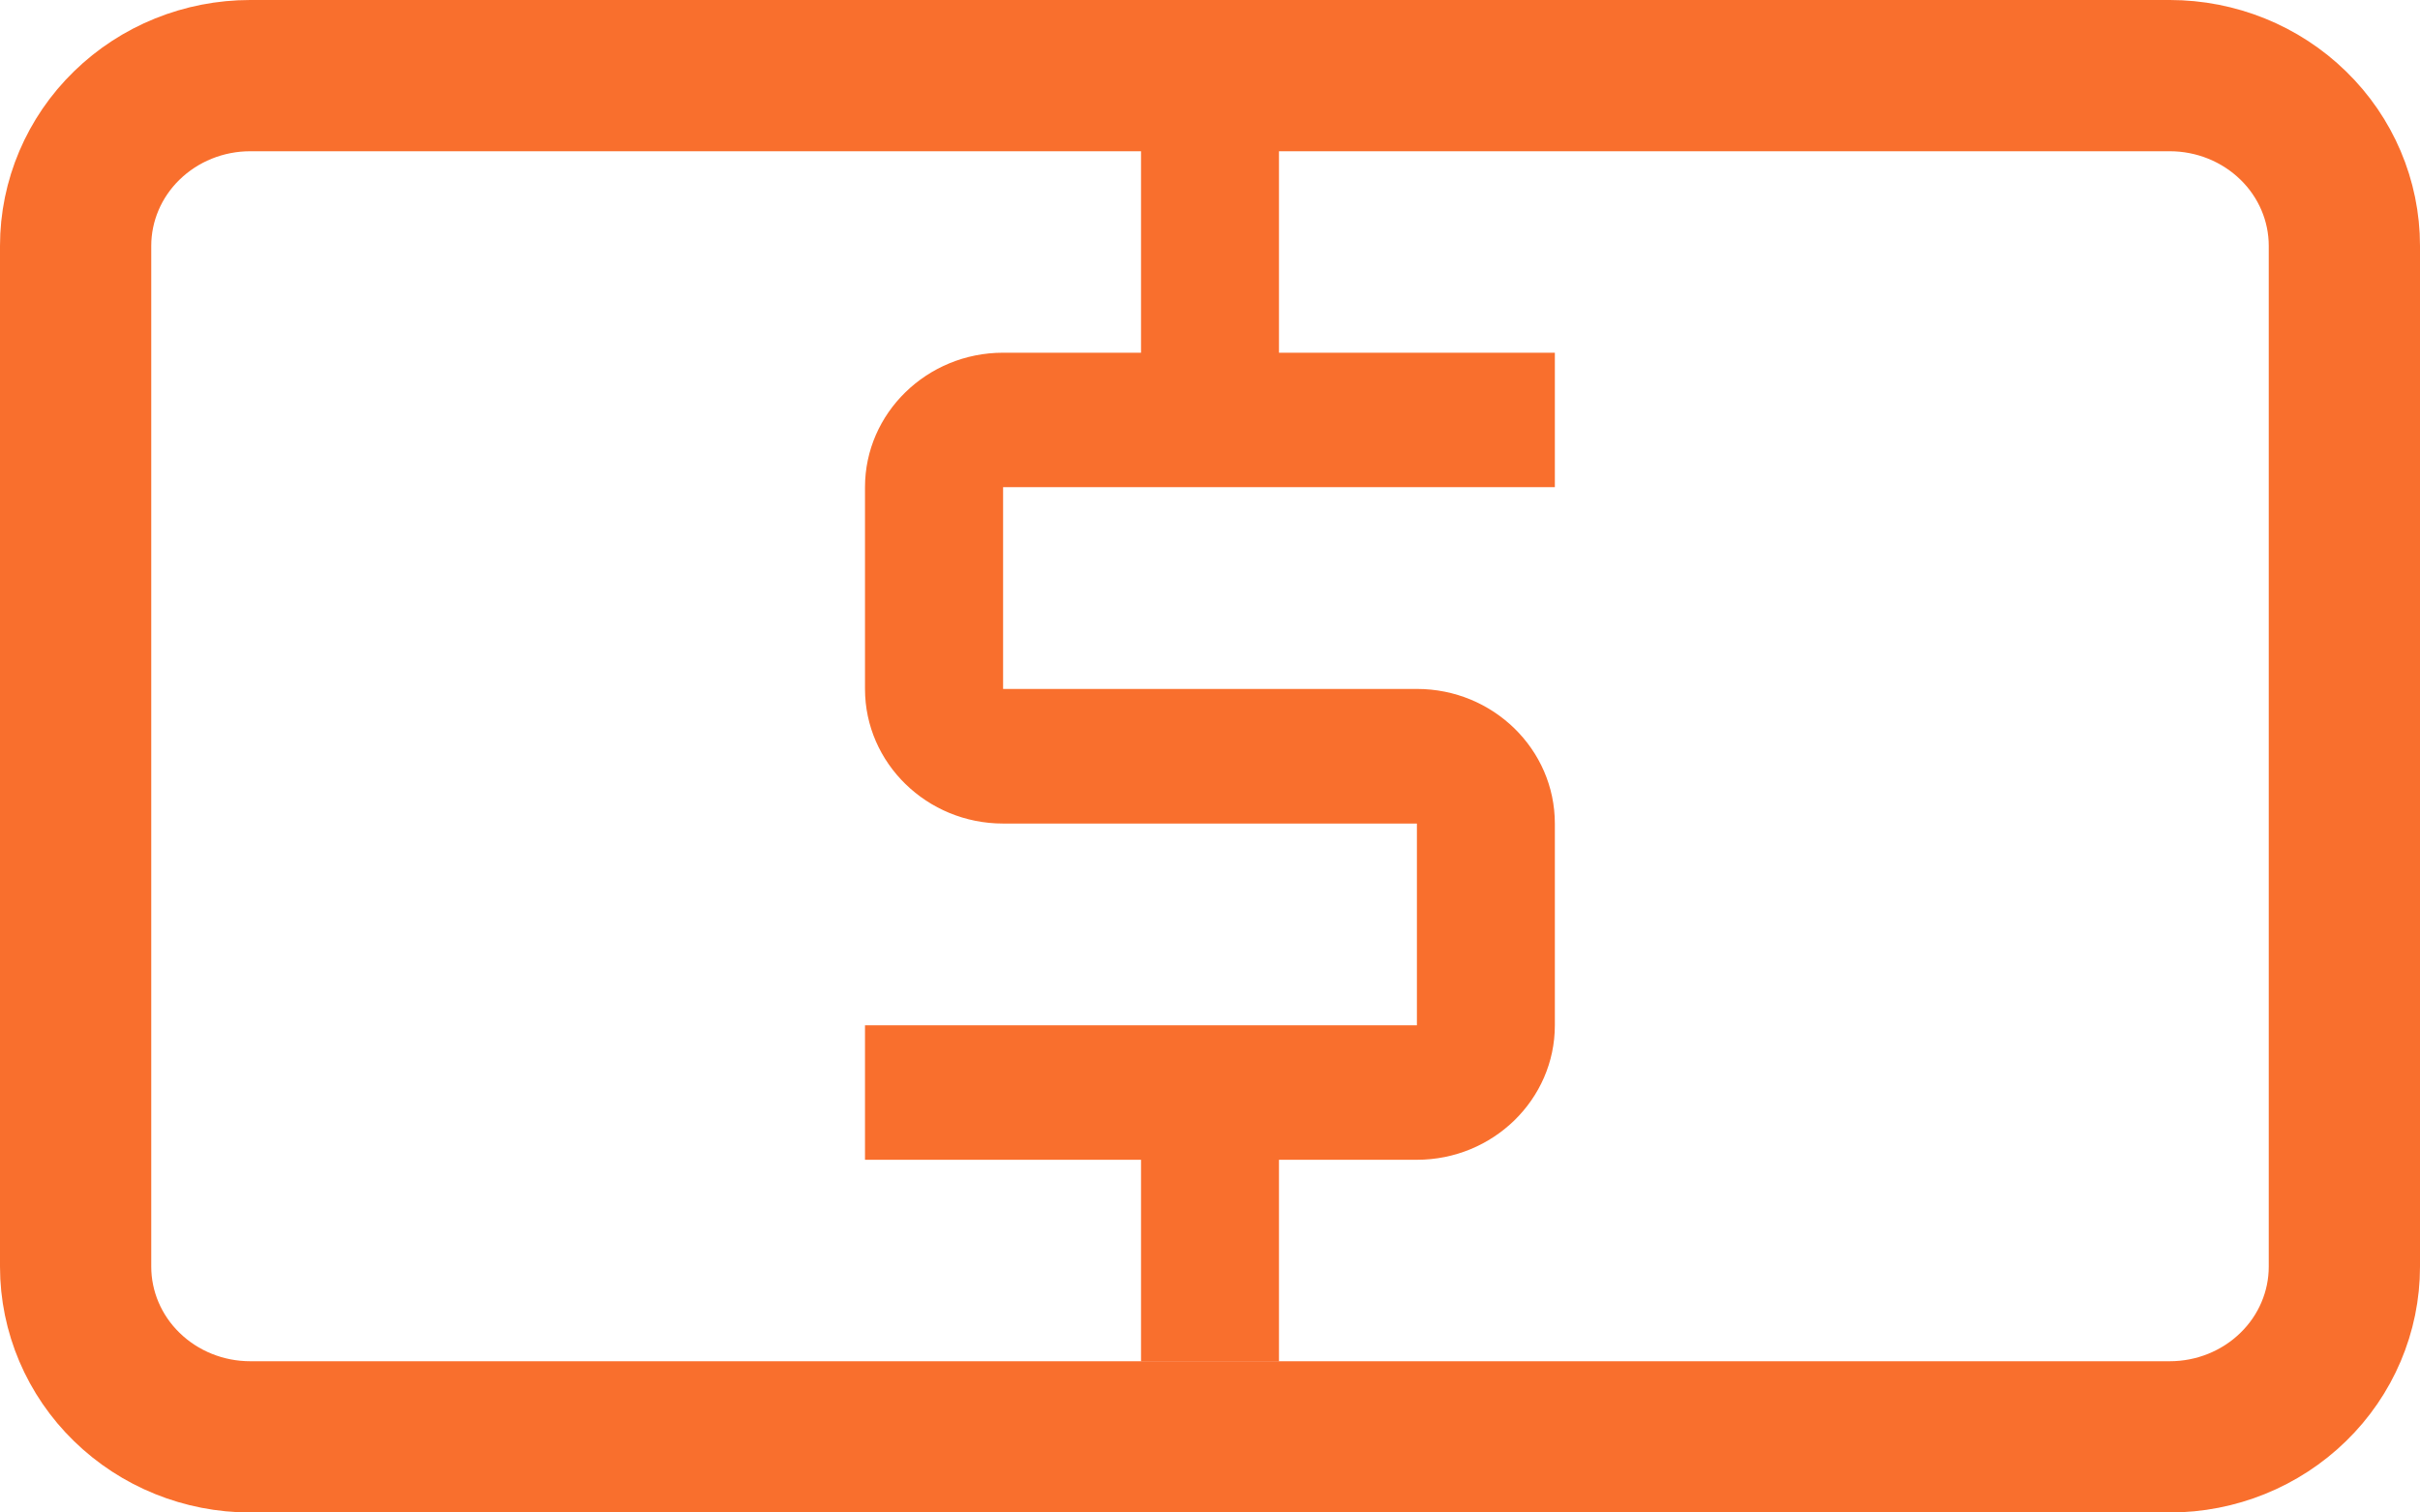
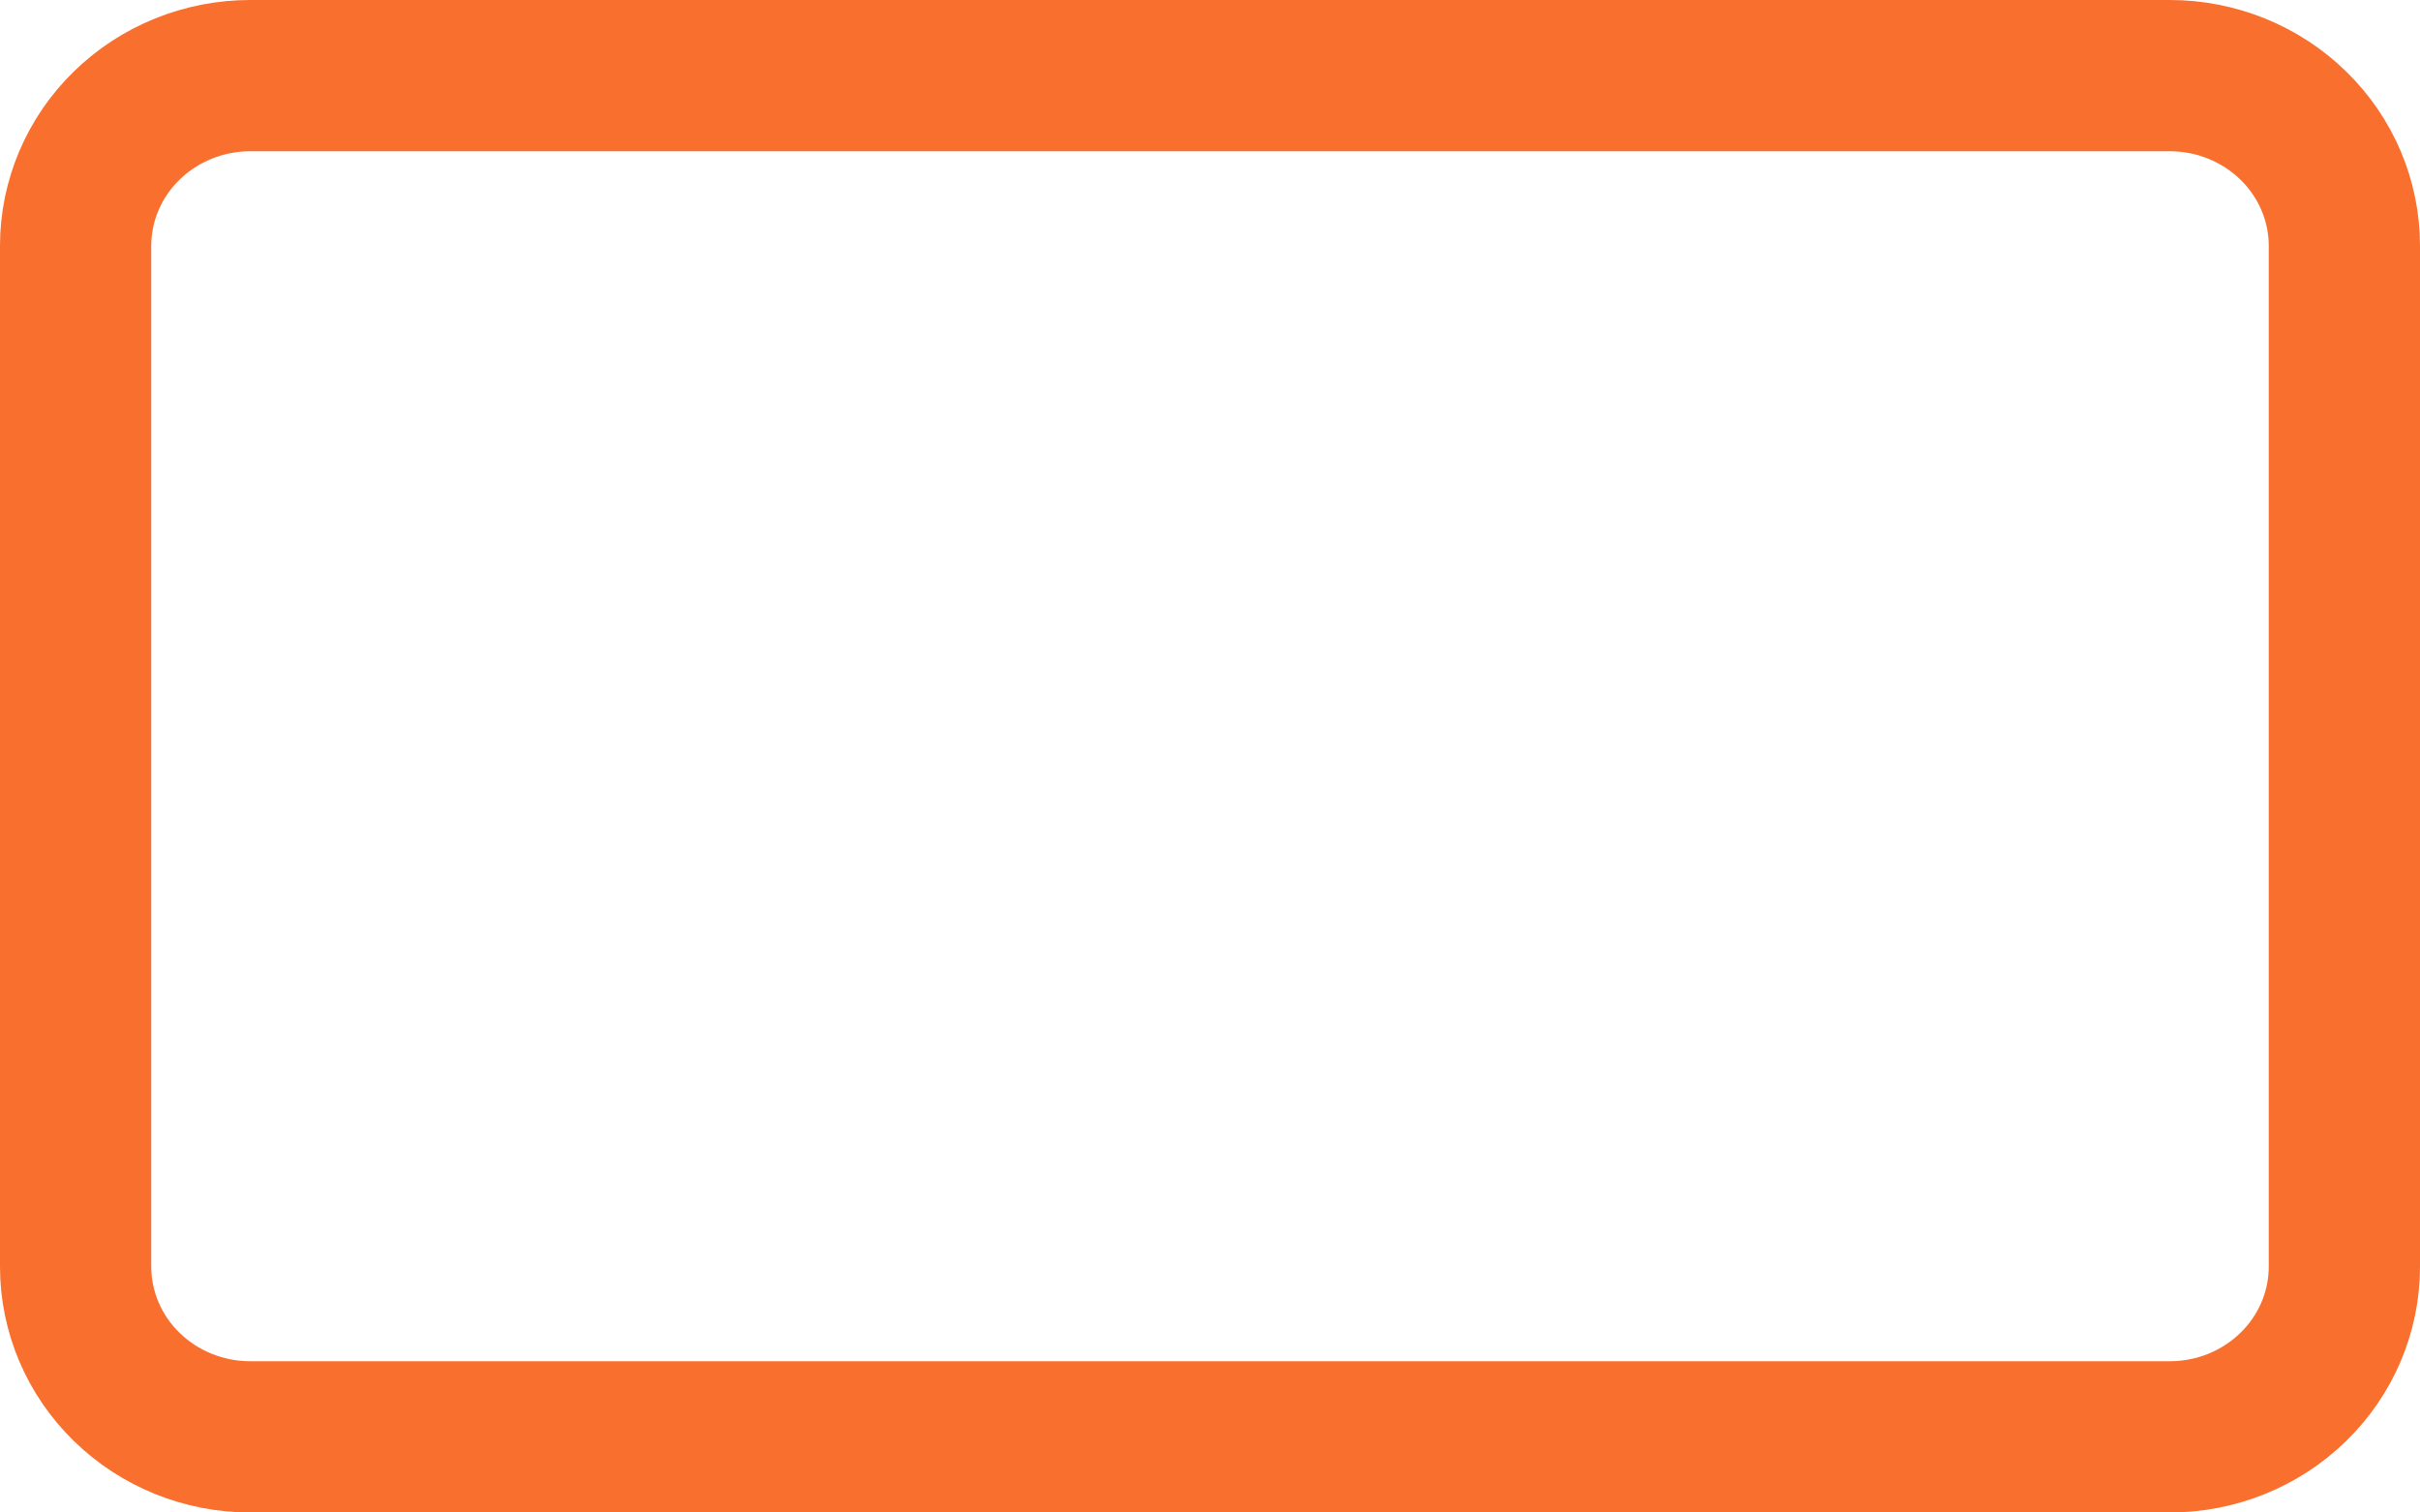
<svg xmlns="http://www.w3.org/2000/svg" width="16" height="10" viewBox="0 0 16 10" fill="none">
-   <path d="M10.28 3.221V2.332H8.456V0.998H7.544V2.332H6.632C6.129 2.332 5.719 2.731 5.719 3.221V4.555C5.719 5.046 6.129 5.445 6.632 5.445H9.368V6.779H5.719V7.668H7.544V9.002H8.456V7.668H9.368C9.871 7.668 10.28 7.269 10.28 6.779V5.445C10.28 4.954 9.871 4.555 9.368 4.555H6.632V3.221H10.28Z" fill="#F96F2D" />
  <path d="M14.346 0.5H1.654C1.348 0.5 1.054 0.619 0.838 0.83C0.622 1.04 0.5 1.327 0.5 1.625V8.375C0.5 8.673 0.622 8.96 0.838 9.17C1.054 9.381 1.348 9.5 1.654 9.5H14.346C14.652 9.5 14.946 9.381 15.162 9.17C15.378 8.96 15.5 8.673 15.5 8.375V1.625C15.5 1.327 15.378 1.04 15.162 0.83C14.946 0.619 14.652 0.5 14.346 0.5Z" stroke="#F96F2D" stroke-linecap="round" stroke-linejoin="round" />
</svg>